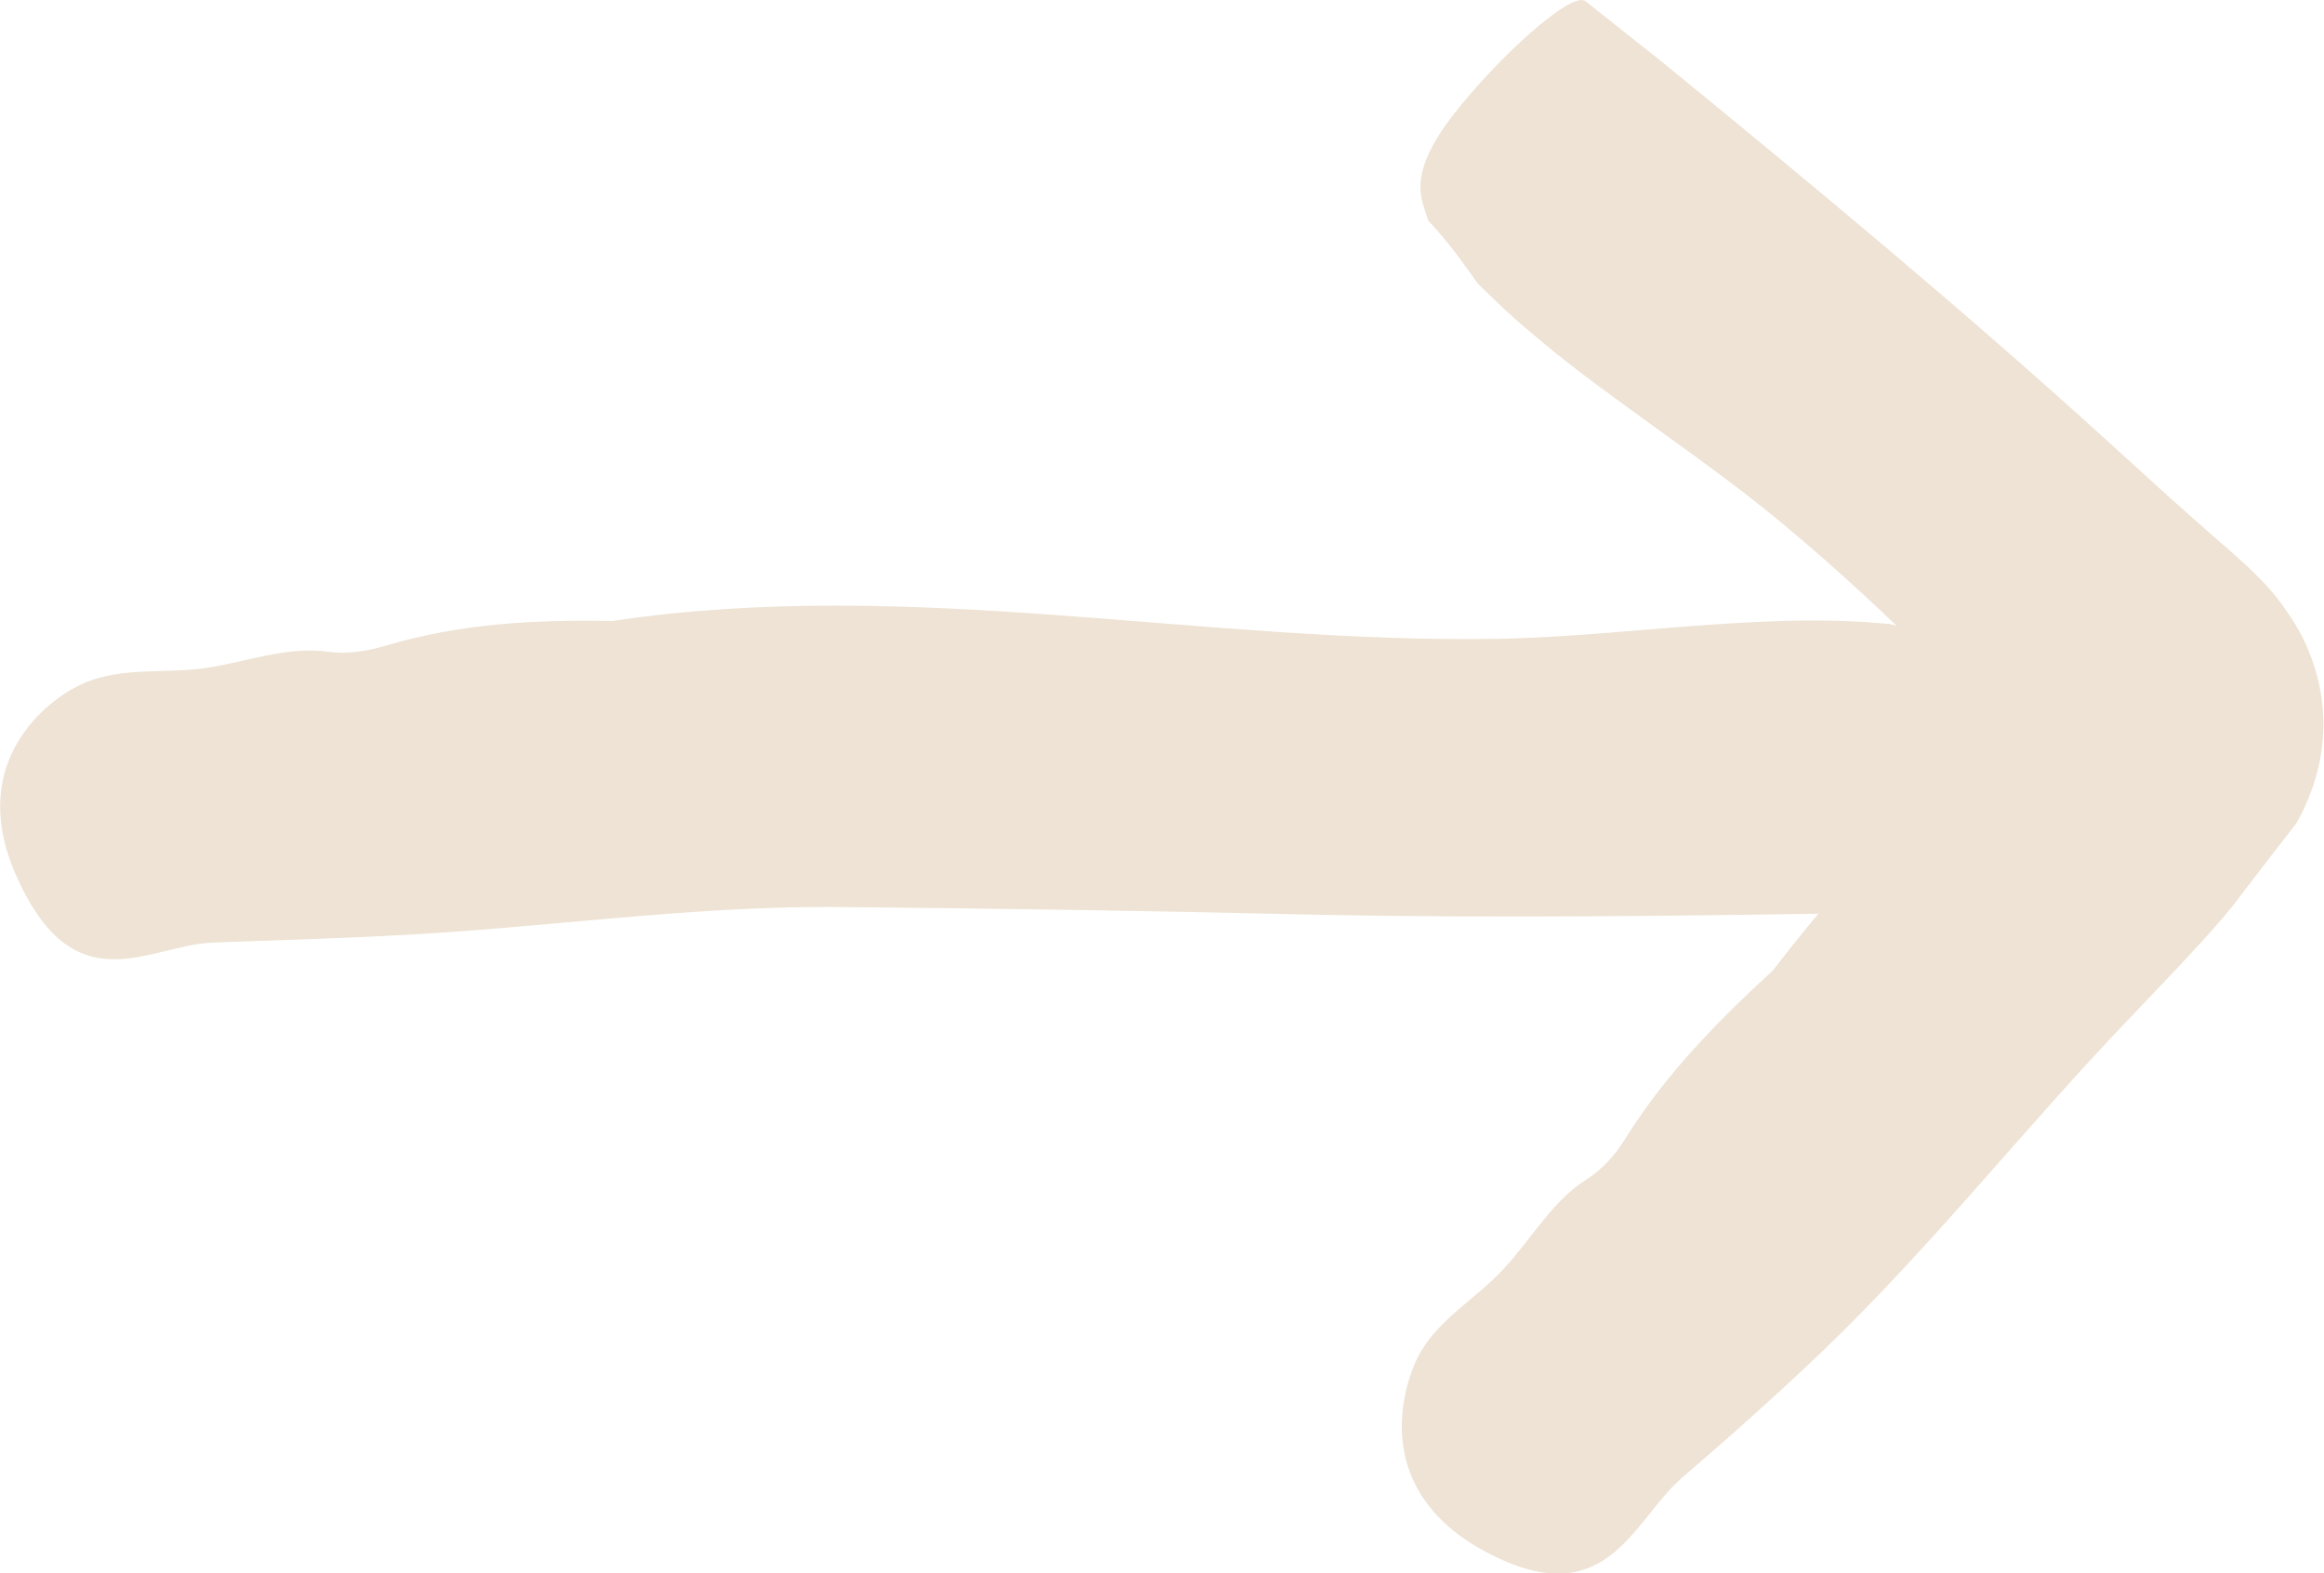
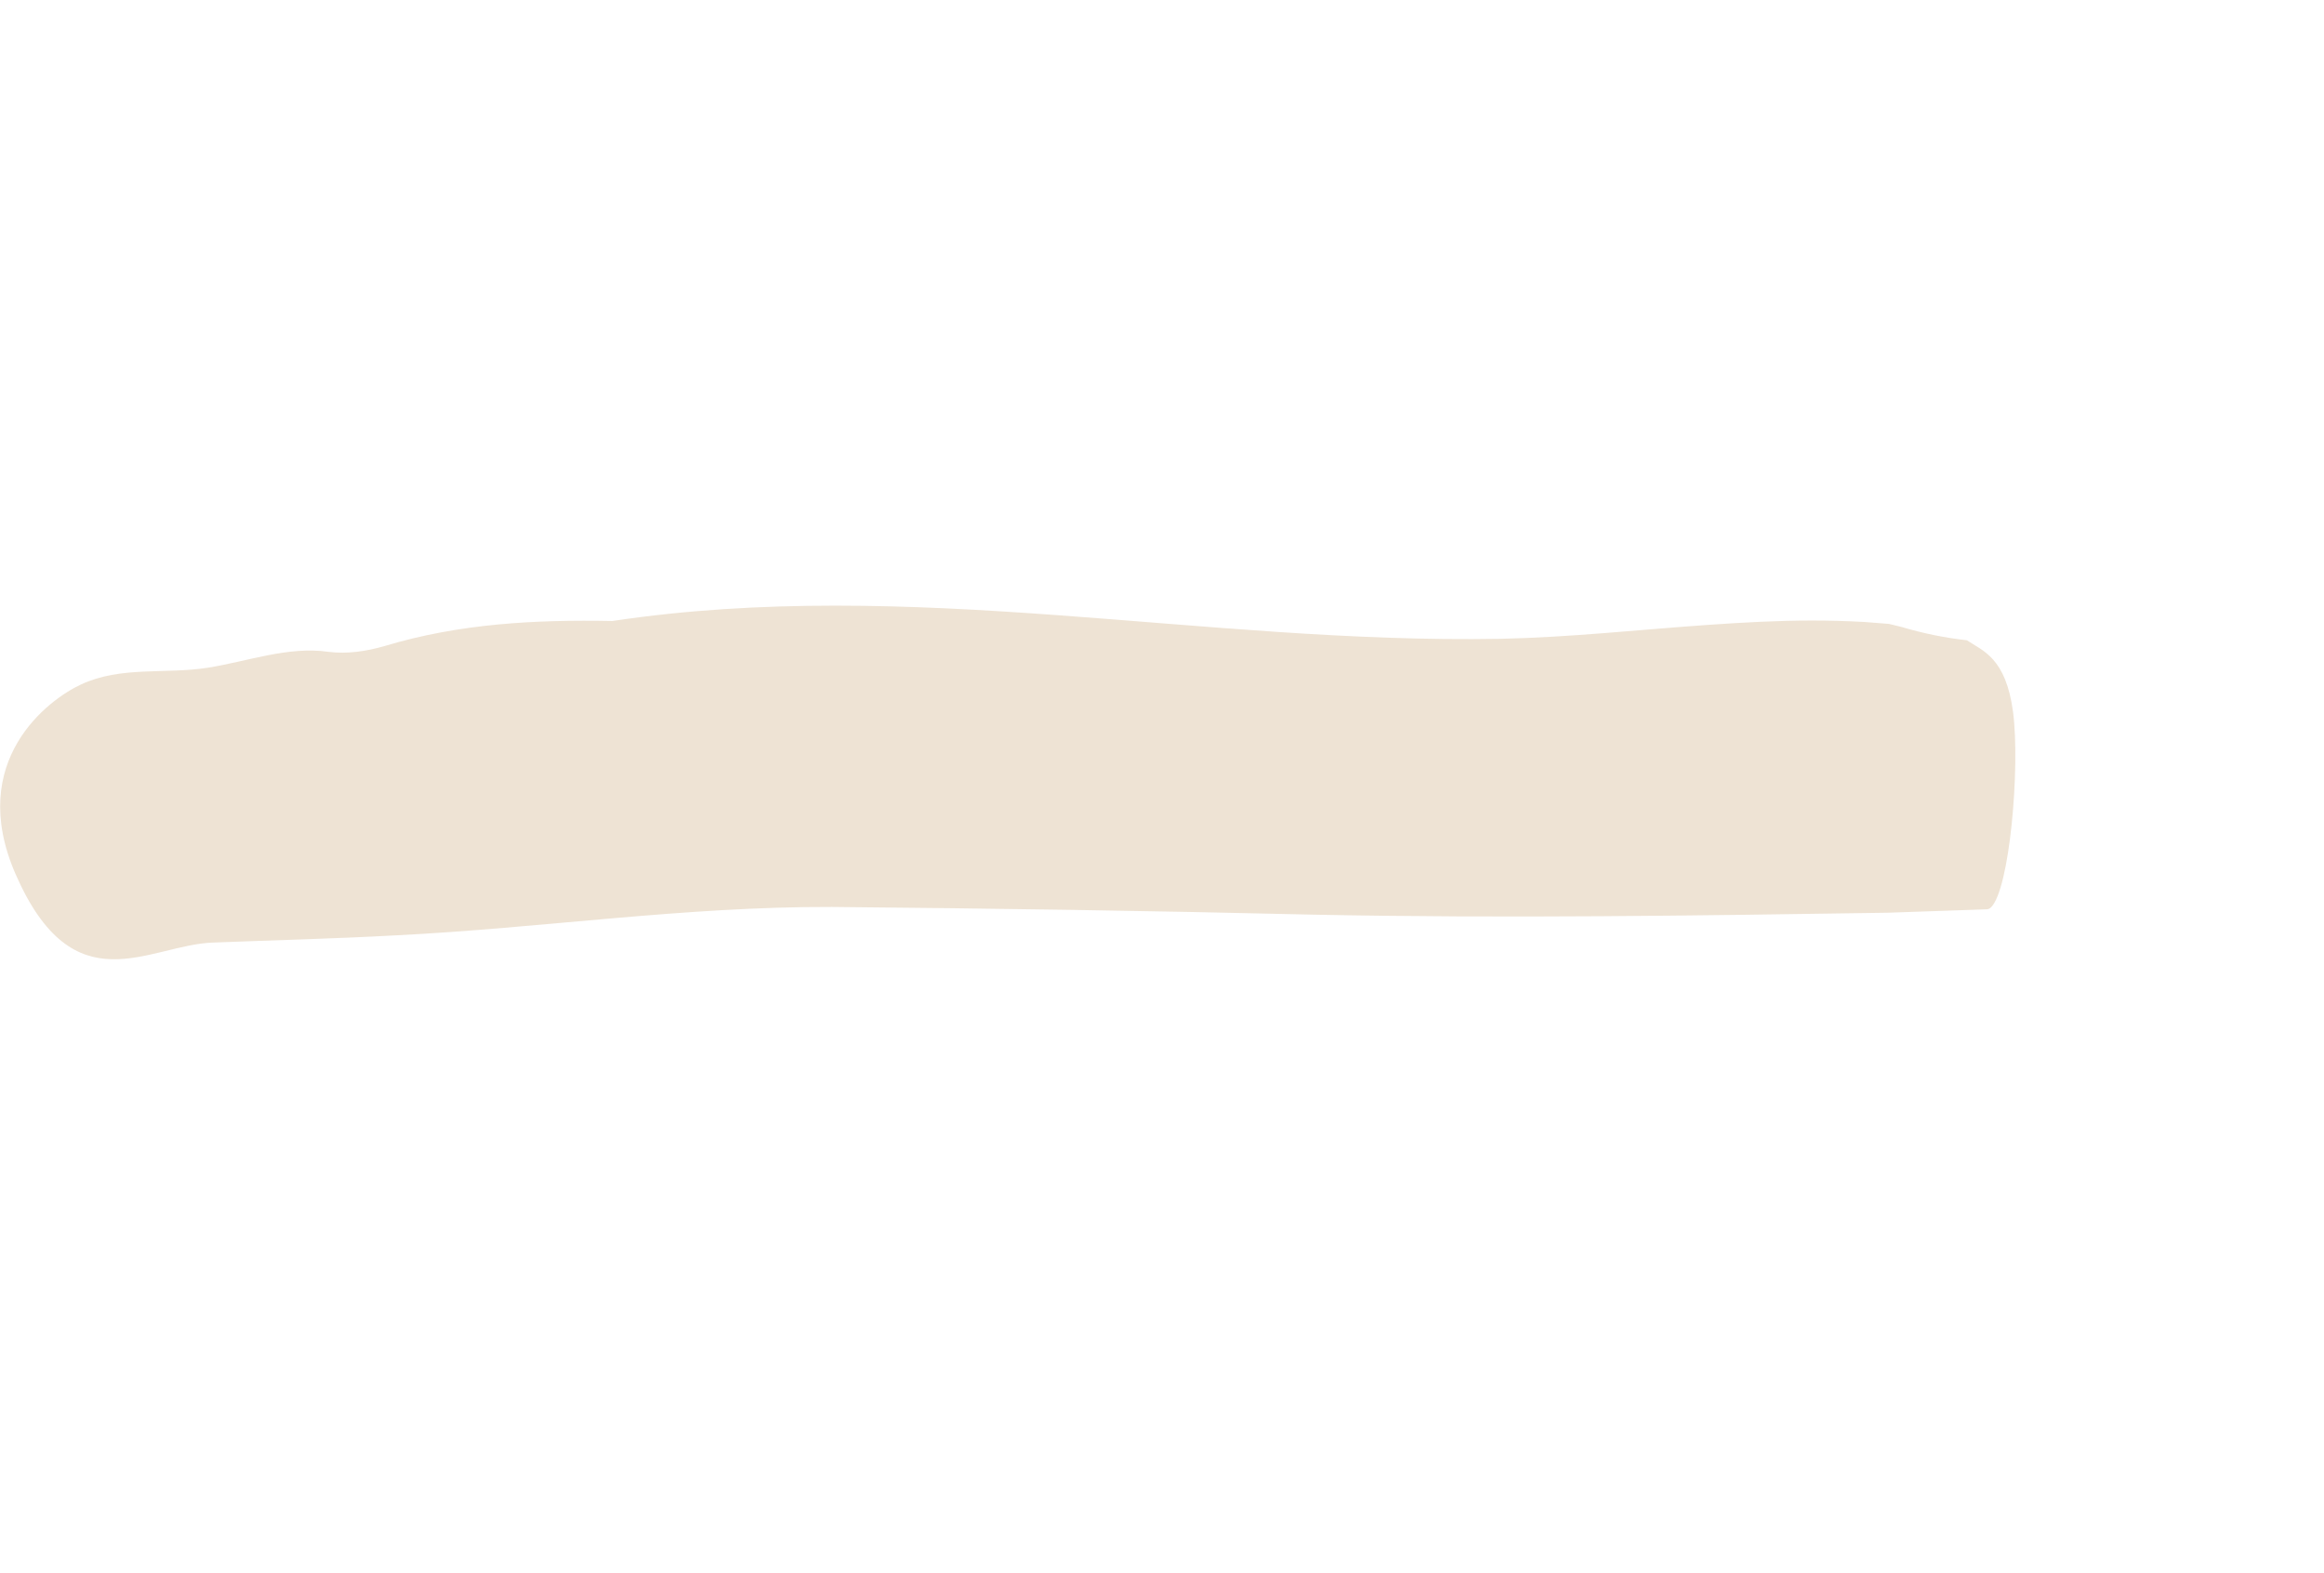
<svg xmlns="http://www.w3.org/2000/svg" data-bbox="0.031 0 482.656 326.886" viewBox="0 0 482.8 326.8" data-type="color">
  <g>
-     <path d="M294.6 281.8c-3.2 6.4-9.6 26.8 12.5 39.7 26.5 15.1 31.8-5.4 42.3-14.5 10-8.6 19.9-17.4 29.4-26.5 22.8-21.9 42.1-46.6 64.1-69.5l9.6-10.1 4.9-5.3c2.8-3.1 5.7-6.3 8.1-9.6l7.6-9.9 3.9-5c1-1.7 1.8-3.4 2.5-5.1 2.8-6.8 4-14.4 2.6-22.2-1.2-6.6-3.6-12.1-7.6-17.6-3.8-5.6-9.9-10.6-15.6-15.6l-8-7.1-4.4-4-8.7-7.9c-29.8-27.1-60.9-52.9-92.1-78.4L329.7.5c-.3-.3-.7-.5-1.2-.5-5.4.3-23.5 18.4-29.6 28.1-6.1 9.7-3.3 13.8-2.2 17.7 3.1 3.3 6 7 8.8 11l1.5 2.1 3.7 3.6c2.6 2.5 5.3 4.9 8.1 7.2 5.5 4.7 11.3 9.1 17.1 13.3 11.7 8.6 23.7 16.8 34.8 26.1 11.3 9.4 21.9 19.3 32.2 29.6l7.7 7.7 1.9 1.9.9.9.1.3.4 1c.4 1.3.6 2.2 0 3.1-.8 1.1-2.5 1.4-3.3 1.5h-.9c.1-.1-.3.3-.7.6l-1 1.1-8.3 8.6c-11 11.5-21.5 23.3-31.4 36.2-11.4 10.5-22.2 21.4-30.7 35-2 3.3-4.7 6.3-8 8.4-7 4.4-11.3 12.1-16.8 18.1-5.7 6.5-14 10.7-18.2 18.7z" fill="#eee3d4" data-color="1" />
    <path d="M16.8 142.2C10.1 145.3-7 158 3.2 181.5c12.1 27.8 27.6 14.8 41 14.3 12.7-.5 25.3-.8 38-1.5 30.2-1.5 60-6 90.6-5.9 33.4.3 66.7.8 100.1 1.6 39.8.8 79.5.2 119.2-.4l20.3-.7c.4 0 .8 0 1.2-.4 3.9-3.7 6.1-29.1 4.6-40.6-1.5-11.3-6.3-12.7-9.6-14.9-4.5-.5-9-1.4-13.7-2.8l-2.5-.6-5.1-.4c-3.6-.2-7.2-.3-10.8-.3-7.2 0-14.4.4-21.6.9-14.4 1-28.8 2.6-43.2 2.9-61.9 1.1-122.5-13-184.5-3.7-15.9-.3-31.7.5-47.3 5.2-3.8 1.1-7.8 1.7-11.7 1.2-8.3-1.2-16.8 2-25 3.3-8.8 1.4-18.1-.4-26.4 3.5z" fill="#eee3d4" data-color="1" />
  </g>
</svg>